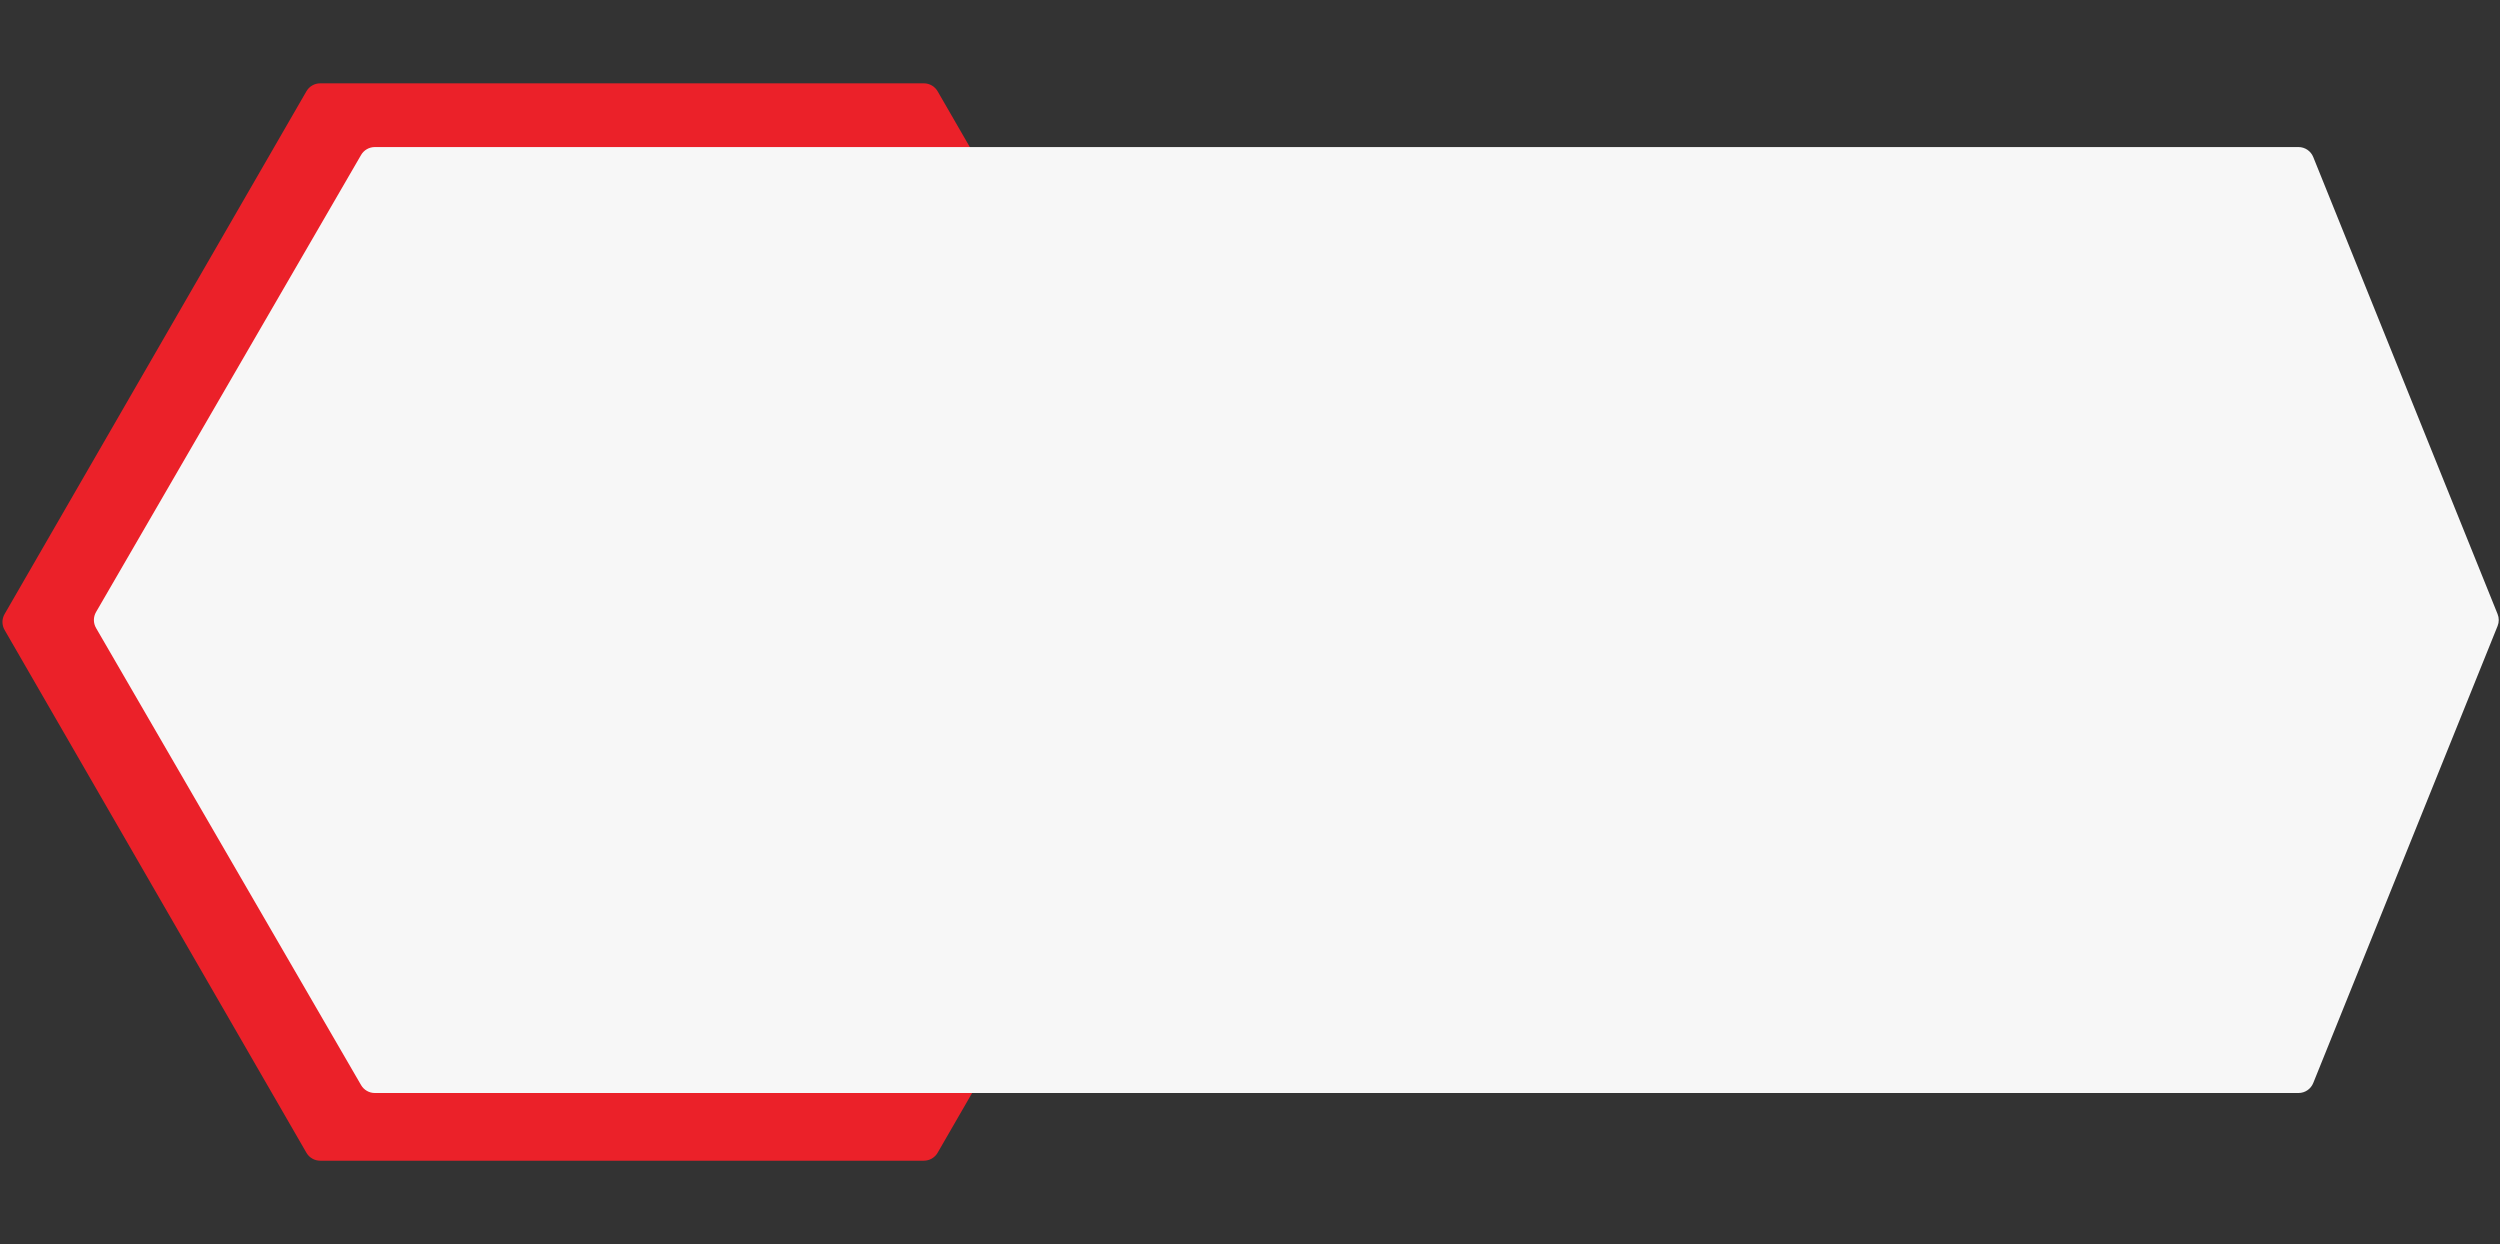
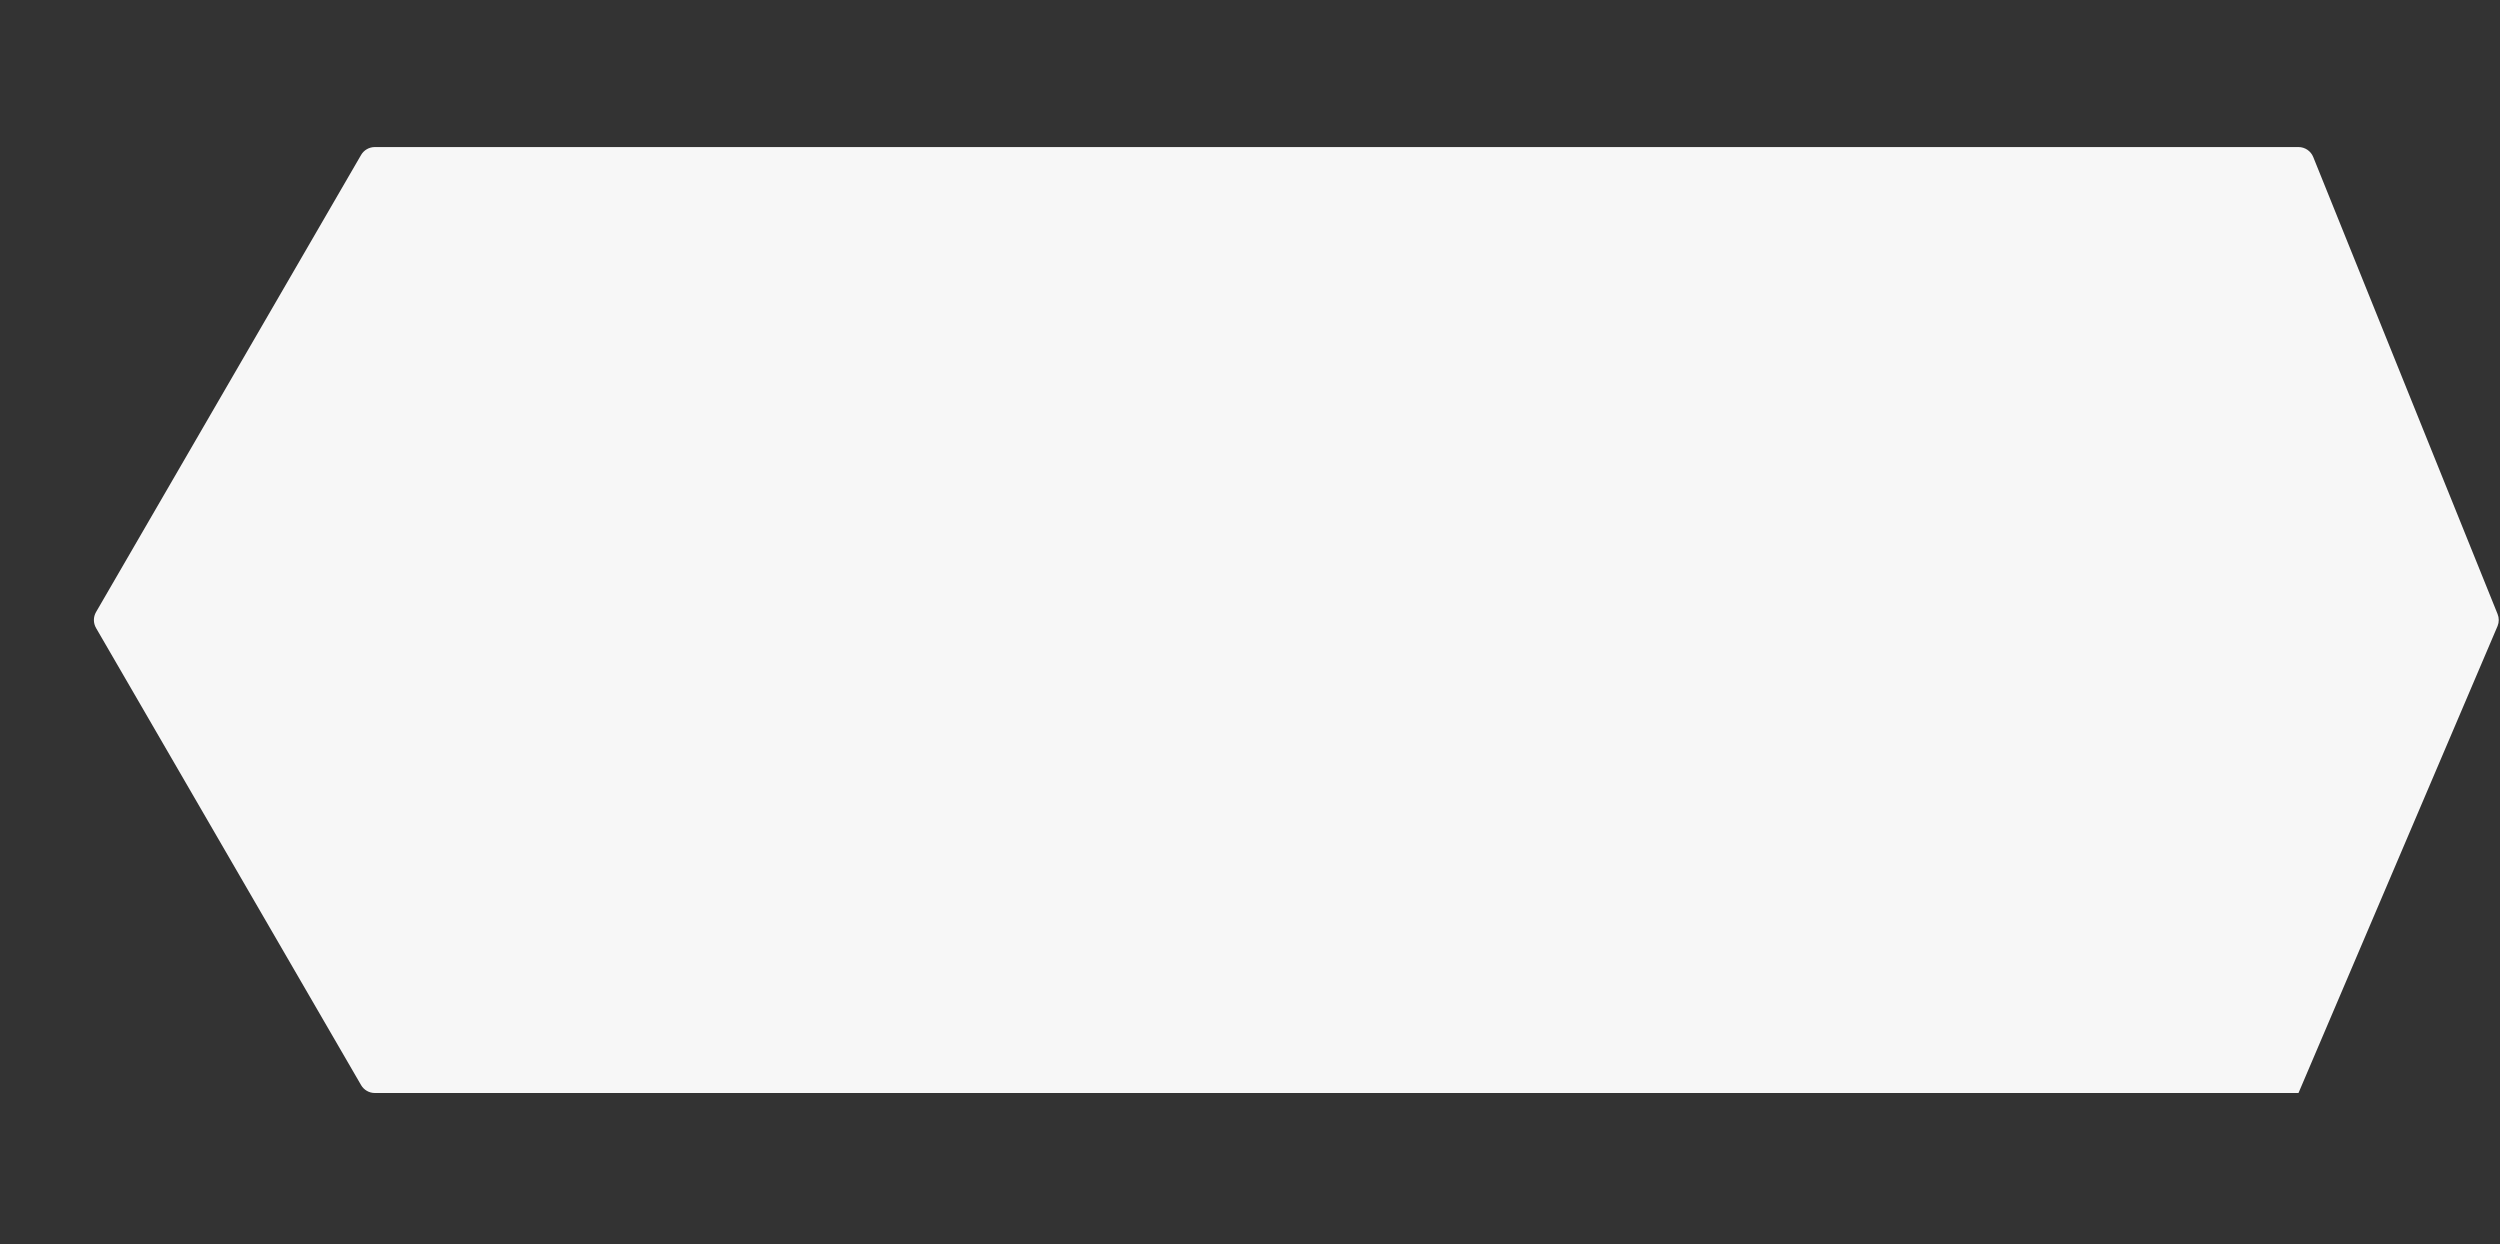
<svg xmlns="http://www.w3.org/2000/svg" width="629" height="313" viewBox="0 0 629 313" fill="none">
  <rect x="0" y="0" width="629" height="313" fill="#333333" stroke="none" />
-   <path d="M1.155 154.5C0.44 155.738 0.44 157.262 1.155 158.5L77.095 290.033C77.81 291.271 79.13 292.033 80.559 292.033L232.441 292.033C233.87 292.033 235.19 291.271 235.905 290.033L311.845 158.5C312.56 157.262 312.56 155.738 311.845 154.5L235.905 22.967C235.19 21.729 233.87 20.967 232.441 20.967L80.559 20.967C79.13 20.967 77.81 21.729 77.095 22.967L1.155 154.5Z" fill="#EB2129" />
-   <path d="M582.01 39.504C581.4 37.991 579.932 37 578.3 37H94.304C92.878 37 91.56 37.76 90.844 38.994L24.163 153.994C23.444 155.234 23.444 156.766 24.163 158.006L90.844 273.006C91.56 274.24 92.878 275 94.304 275H578.3C579.932 275 581.4 274.009 582.01 272.496L628.396 157.496C628.784 156.536 628.784 155.464 628.396 154.504L582.01 39.504Z" fill="#F7F7F7" />
+   <path d="M582.01 39.504C581.4 37.991 579.932 37 578.3 37H94.304C92.878 37 91.56 37.76 90.844 38.994L24.163 153.994C23.444 155.234 23.444 156.766 24.163 158.006L90.844 273.006C91.56 274.24 92.878 275 94.304 275H578.3L628.396 157.496C628.784 156.536 628.784 155.464 628.396 154.504L582.01 39.504Z" fill="#F7F7F7" />
</svg>